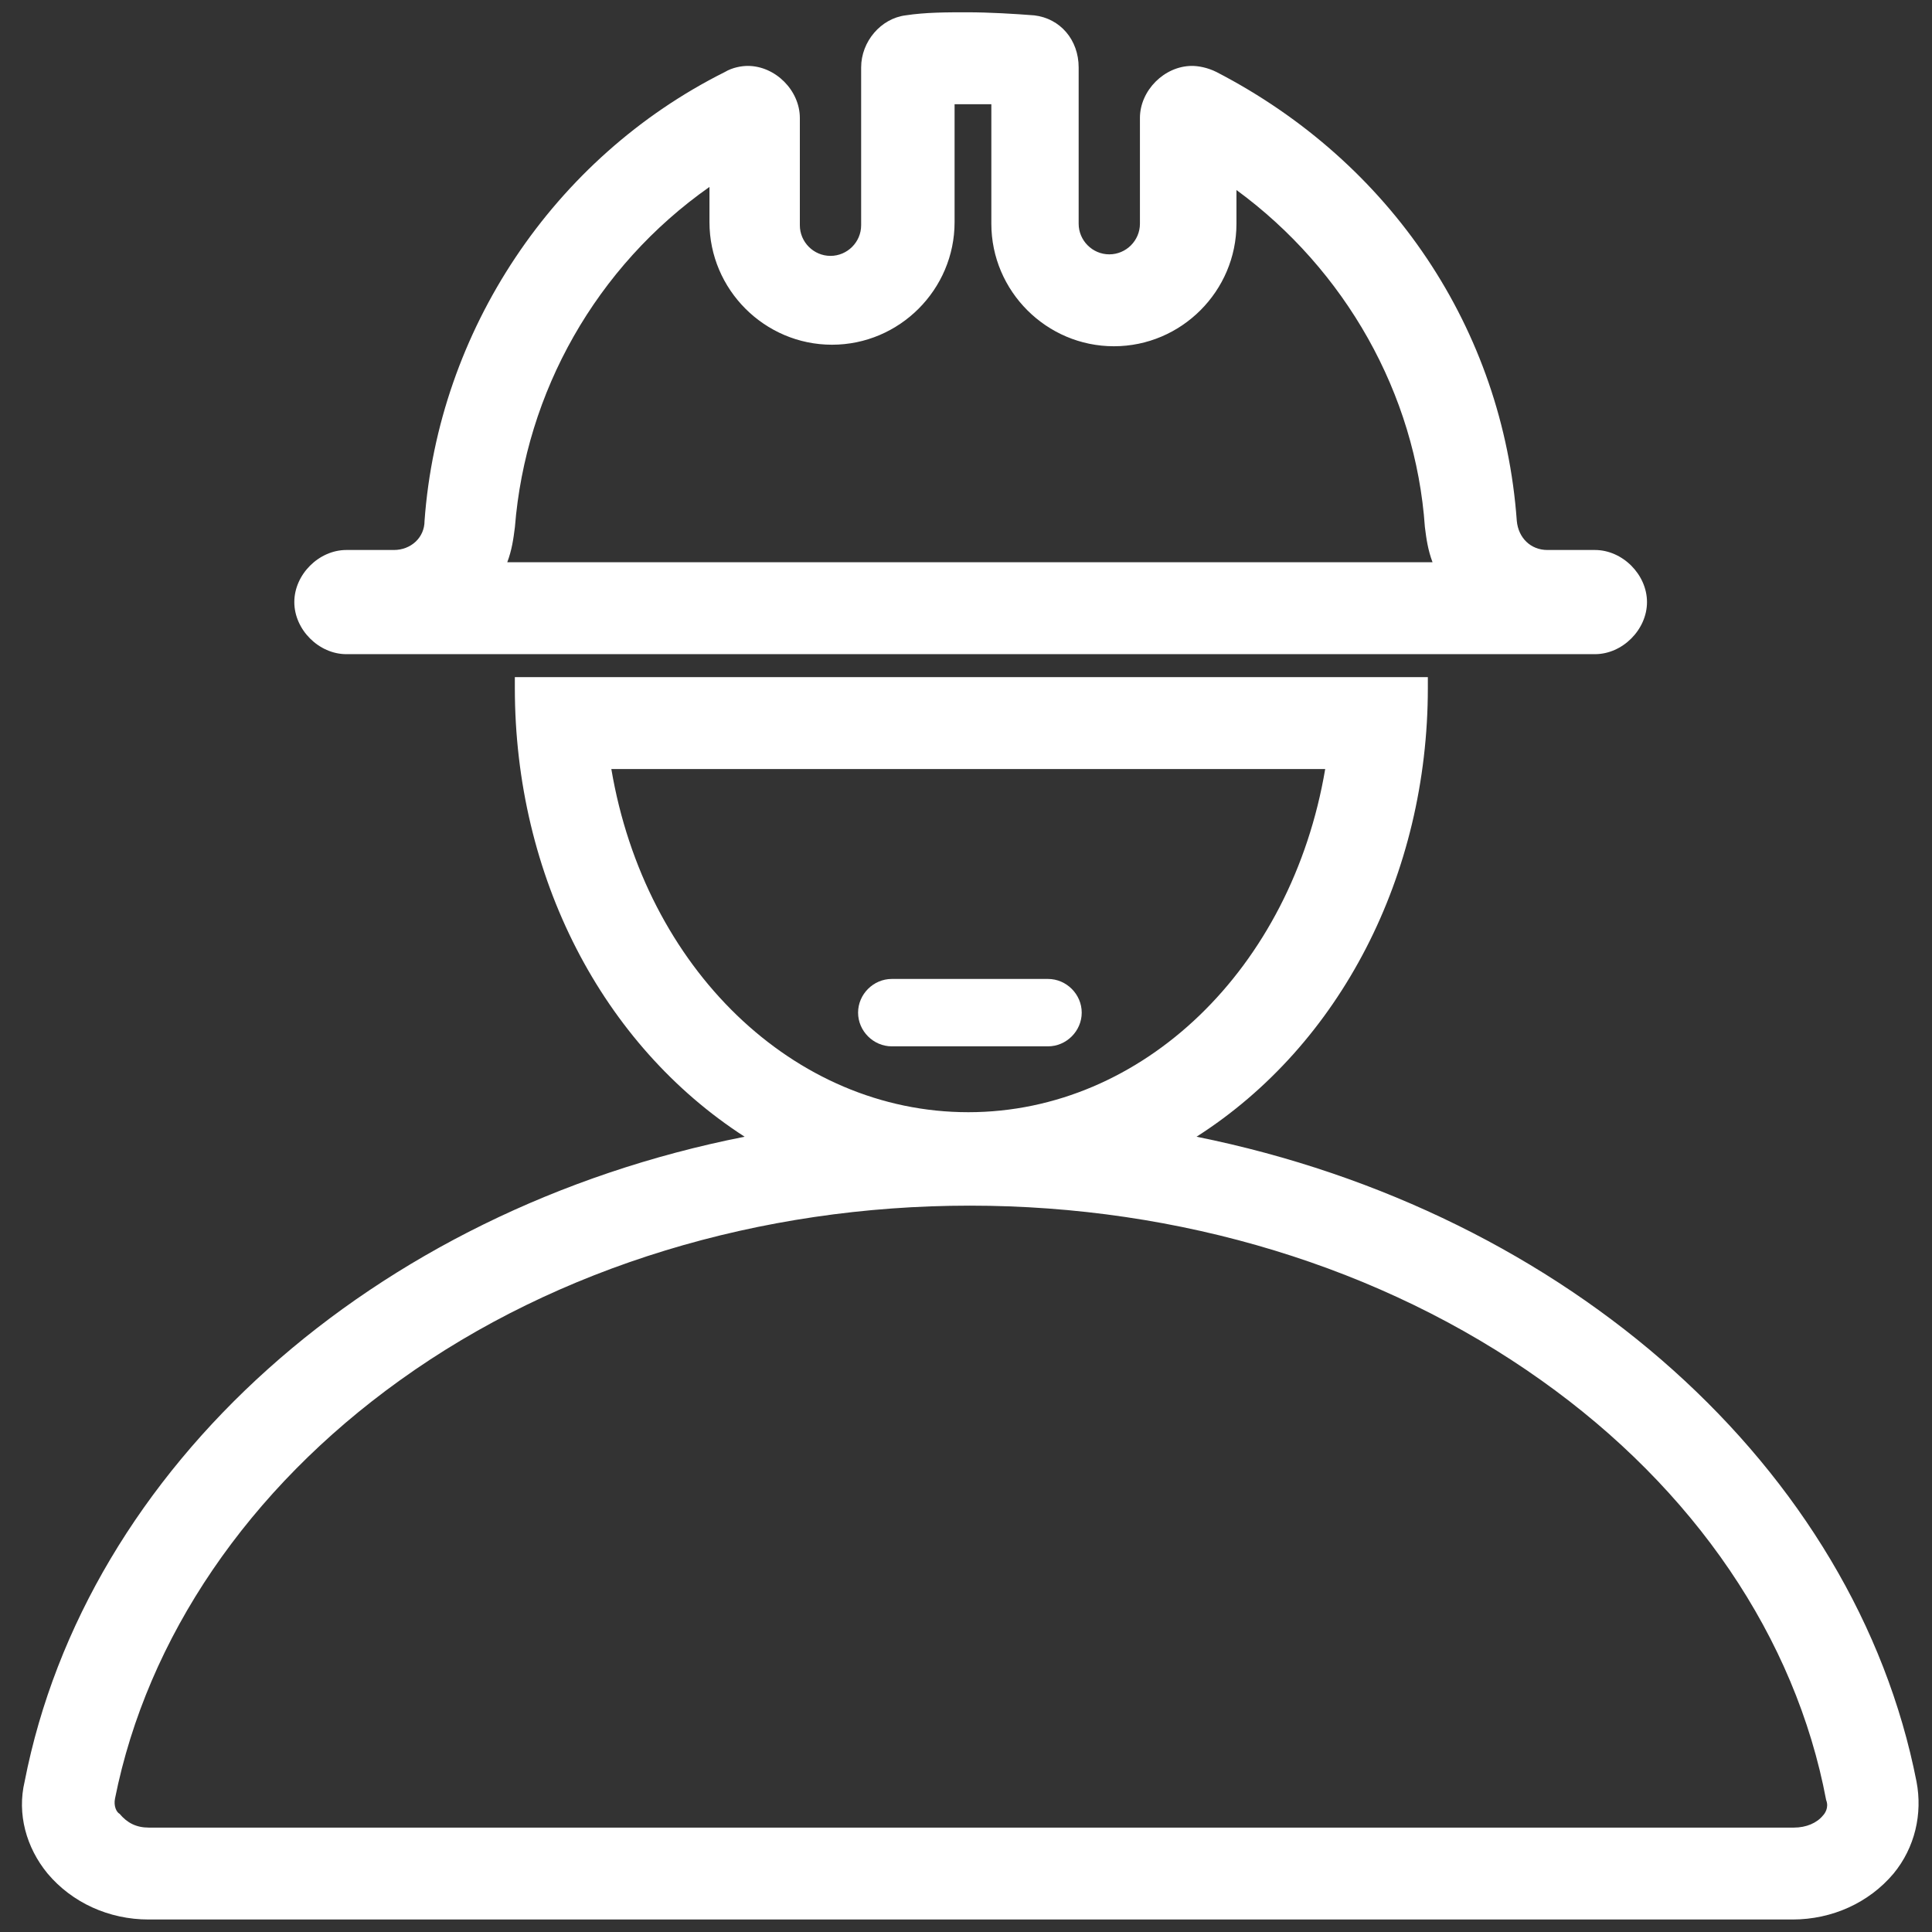
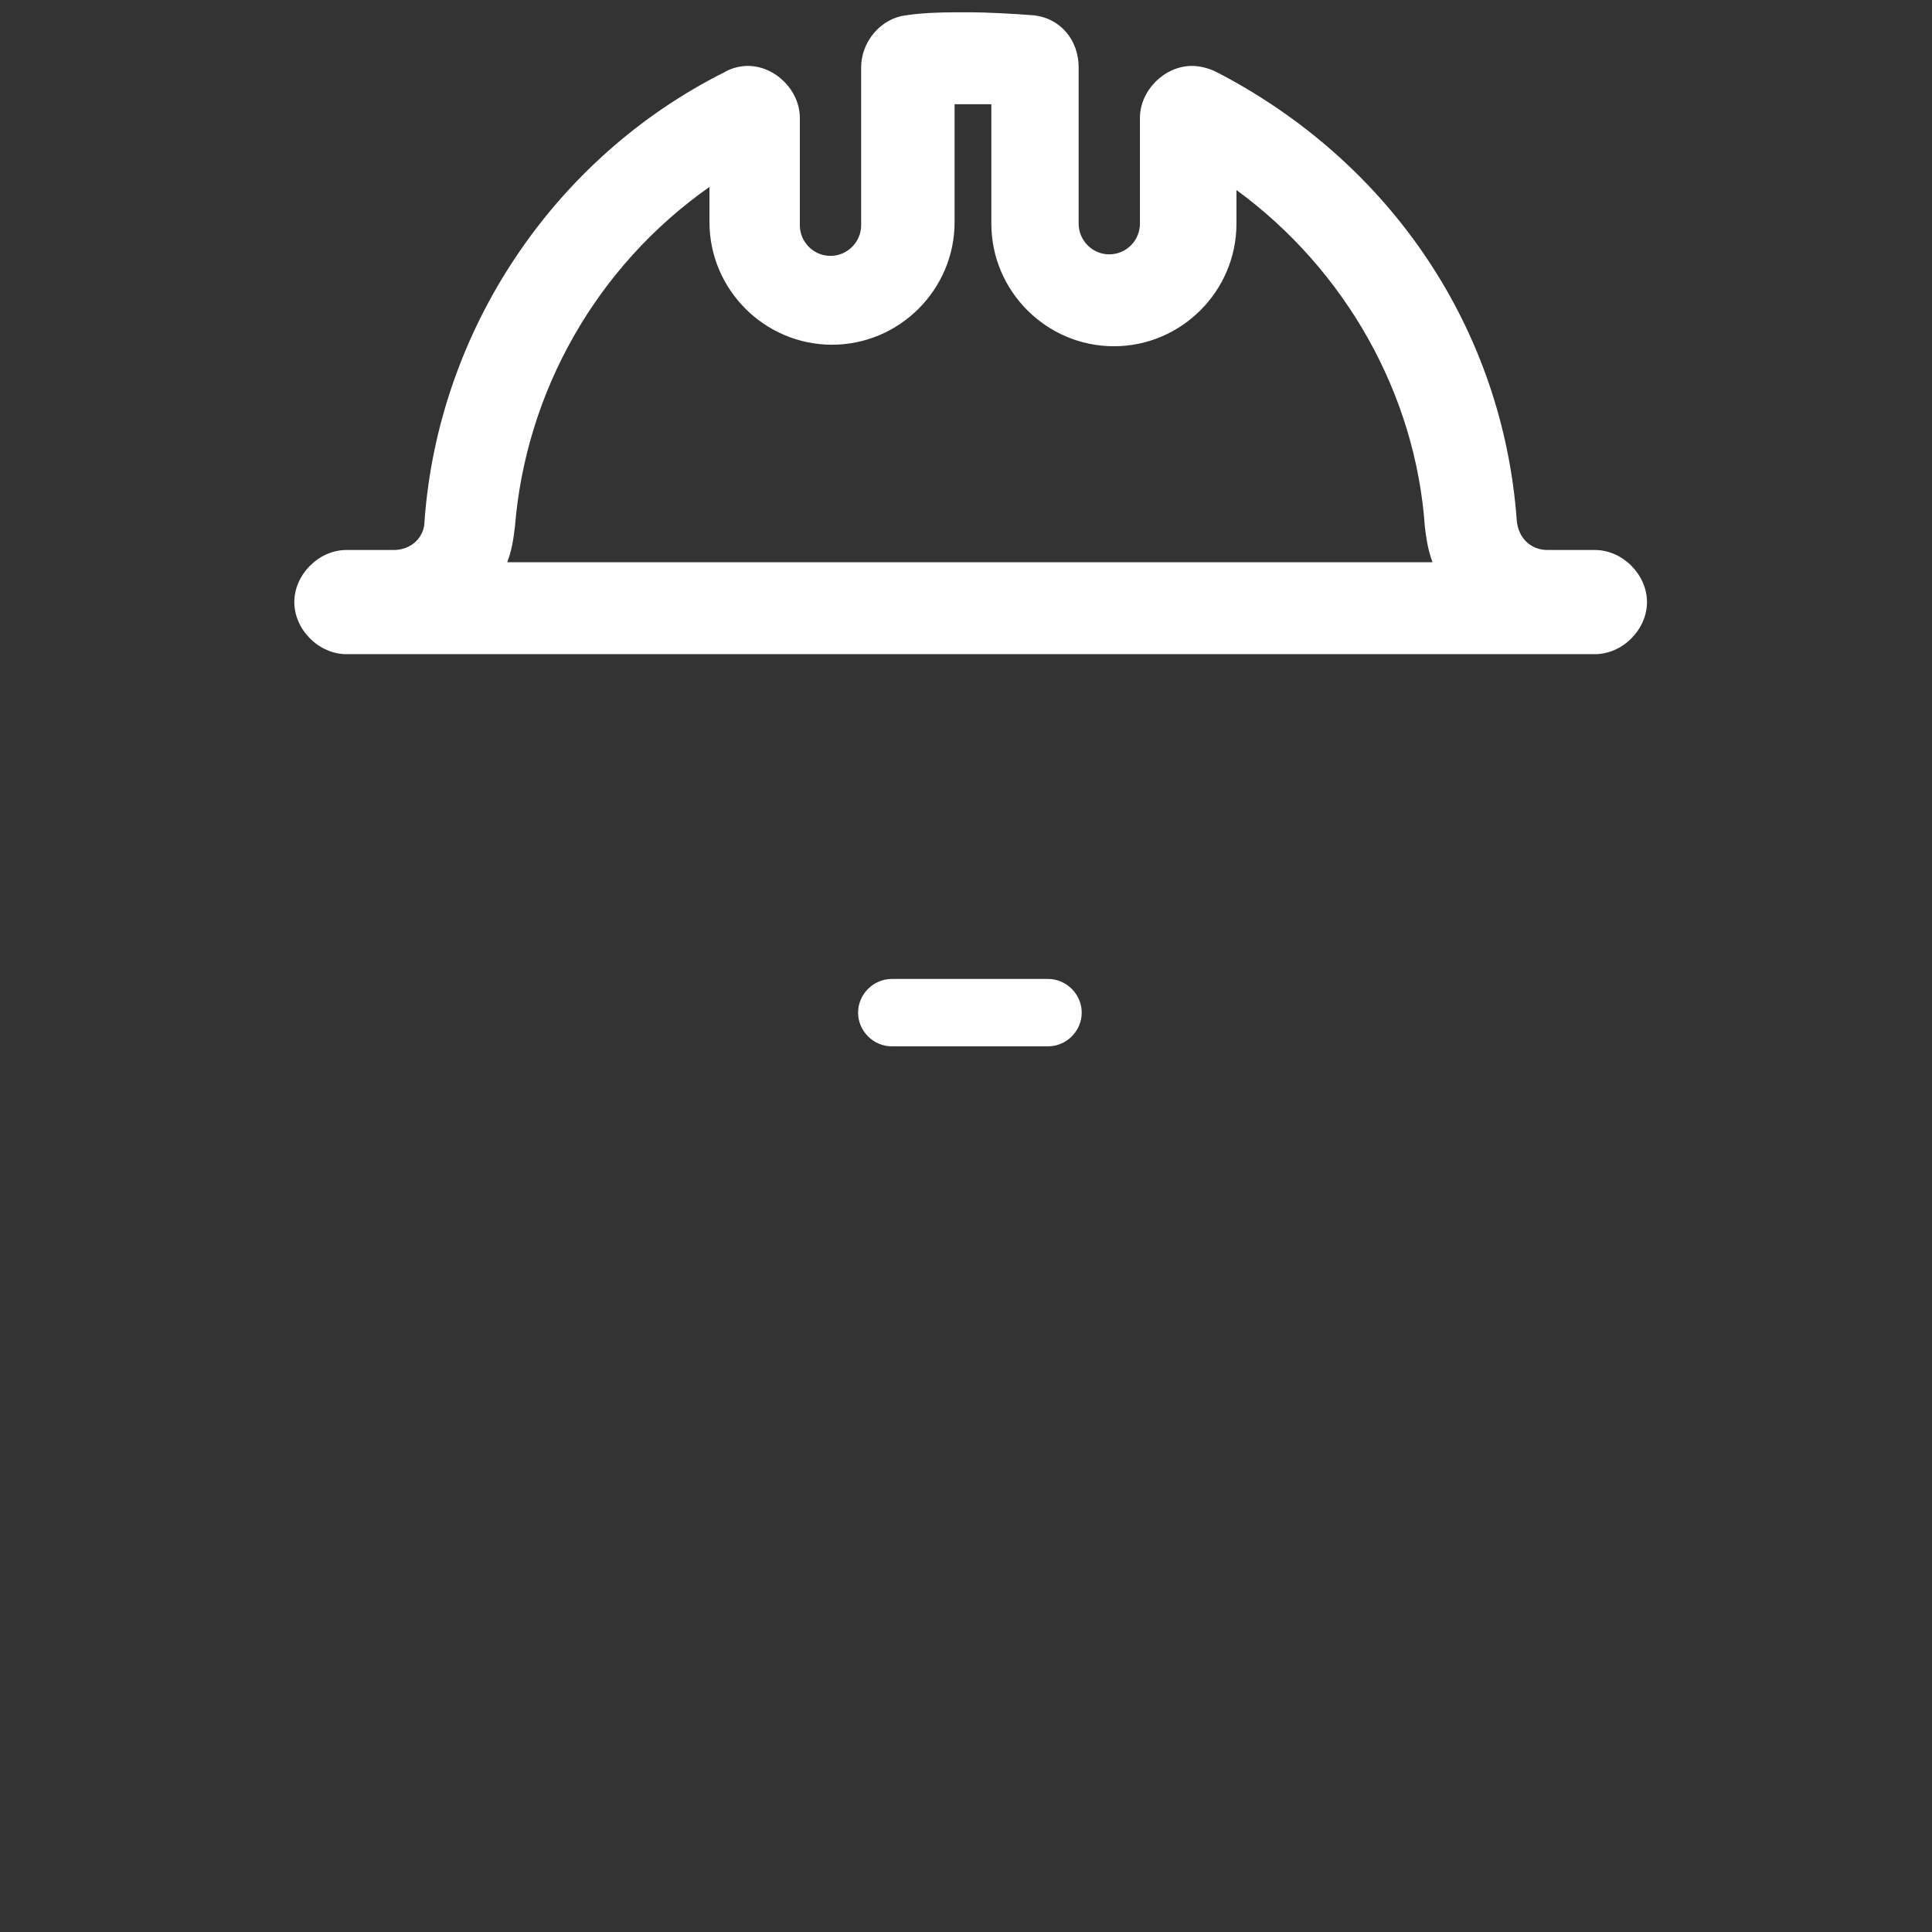
<svg xmlns="http://www.w3.org/2000/svg" width="77" height="77" viewBox="0 0 77 77" fill="none">
  <rect x="0" y="0" width="77" height="77" fill="#333333" stroke="none" />
  <path d="M35.542 41.702C34.809 41.702 34.199 41.091 34.199 40.359C34.199 39.626 34.809 39.016 35.542 39.016H41.769C42.502 39.016 43.112 39.626 43.112 40.359C43.112 41.091 42.502 41.702 41.769 41.702H35.542ZM13.806 26.072C12.707 26.072 11.73 25.095 11.73 23.996C11.73 22.897 12.707 21.92 13.806 21.92H15.699C16.371 21.92 16.92 21.432 16.92 20.76C17.47 13.19 22.049 6.29 28.887 2.871C29.192 2.688 29.558 2.627 29.803 2.627C30.901 2.627 31.878 3.604 31.878 4.703V8.977C31.878 9.648 32.428 10.198 33.099 10.198C33.771 10.198 34.321 9.648 34.321 8.977V2.688C34.321 1.65 35.114 0.734 36.091 0.612C36.885 0.49 37.74 0.49 38.533 0.49C39.449 0.49 40.426 0.551 41.22 0.612C42.258 0.734 42.99 1.589 42.99 2.688V8.916C42.99 9.587 43.54 10.137 44.211 10.137C44.883 10.137 45.432 9.587 45.432 8.916V4.703C45.432 3.604 46.409 2.627 47.508 2.627C47.752 2.627 48.119 2.688 48.485 2.871C55.445 6.474 59.902 13.129 60.452 20.76C60.513 21.432 61.001 21.92 61.673 21.92H63.566C64.665 21.92 65.641 22.897 65.641 23.996C65.641 25.095 64.665 26.072 63.566 26.072H13.806ZM57.094 22.409C56.911 21.92 56.85 21.493 56.789 21.005C56.422 15.693 53.614 10.747 49.279 7.573V8.916C49.279 11.602 47.081 13.8 44.395 13.8C41.708 13.8 39.51 11.602 39.51 8.916V4.153H38.045V8.855C38.045 11.541 35.847 13.739 33.16 13.739C30.474 13.739 28.276 11.541 28.276 8.855V7.45C23.758 10.625 20.95 15.632 20.522 21.005C20.461 21.493 20.4 21.92 20.217 22.409H57.094Z" fill="white" />
-   <path d="M5.927 76.502C4.339 76.502 2.874 75.831 1.897 74.671C1.042 73.633 0.676 72.29 0.981 71.007C3.424 58.491 14.841 48.234 29.677 45.304C23.999 41.64 20.519 34.924 20.519 27.415V26.987H56.907V27.415C56.907 34.863 53.427 41.64 47.688 45.304C62.524 48.295 73.941 58.552 76.383 71.007C76.628 72.29 76.322 73.633 75.468 74.671C74.491 75.831 73.025 76.502 71.438 76.502H5.927ZM38.652 48.051C30.287 48.051 22.228 50.493 15.94 55.011C9.895 59.346 5.866 65.268 4.584 71.679C4.522 71.984 4.645 72.229 4.767 72.29C5.072 72.656 5.438 72.839 5.927 72.839H71.499C71.987 72.839 72.415 72.656 72.659 72.351C72.72 72.29 72.903 72.045 72.781 71.74C71.56 65.268 67.531 59.346 61.425 55.011C55.075 50.493 47.016 48.051 38.652 48.051ZM24.365 30.651C25.708 38.588 31.631 44.327 38.591 44.327C45.551 44.327 51.473 38.588 52.816 30.651H24.365Z" fill="white" />
</svg>